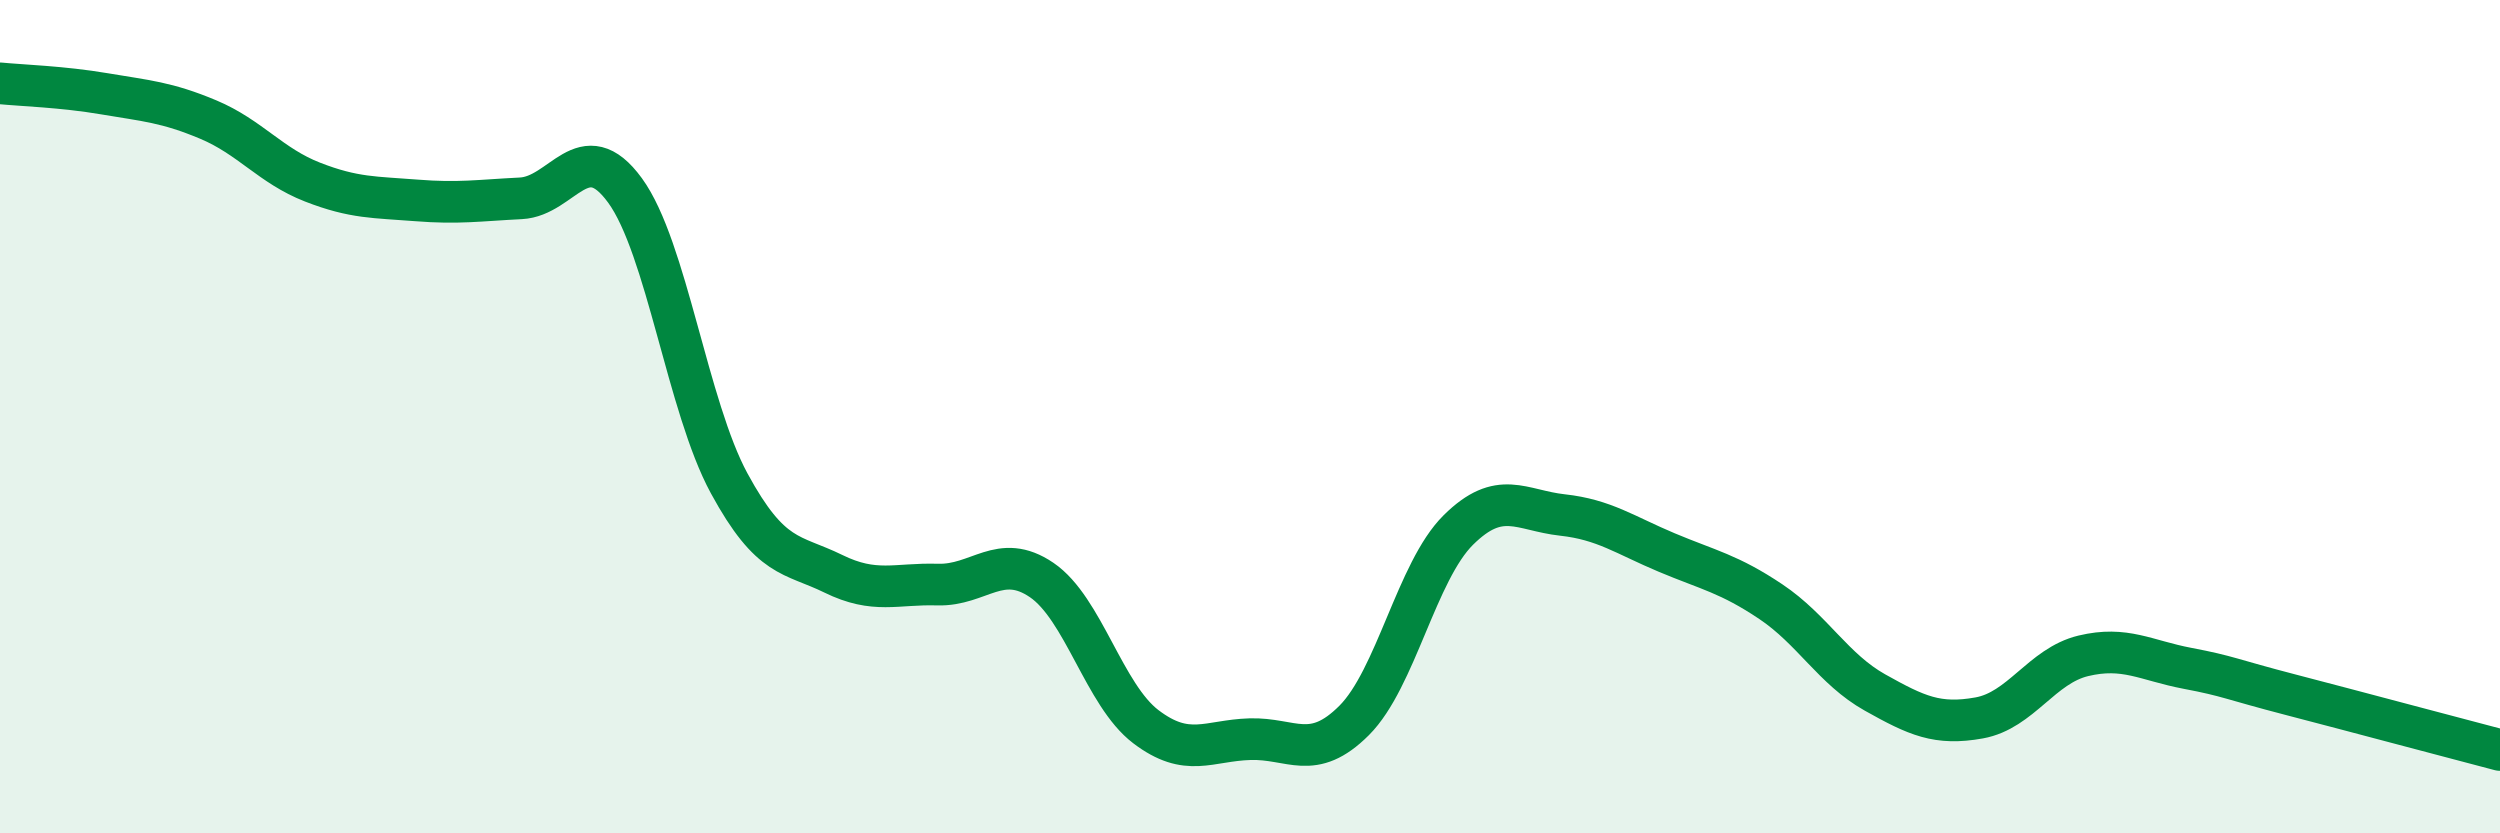
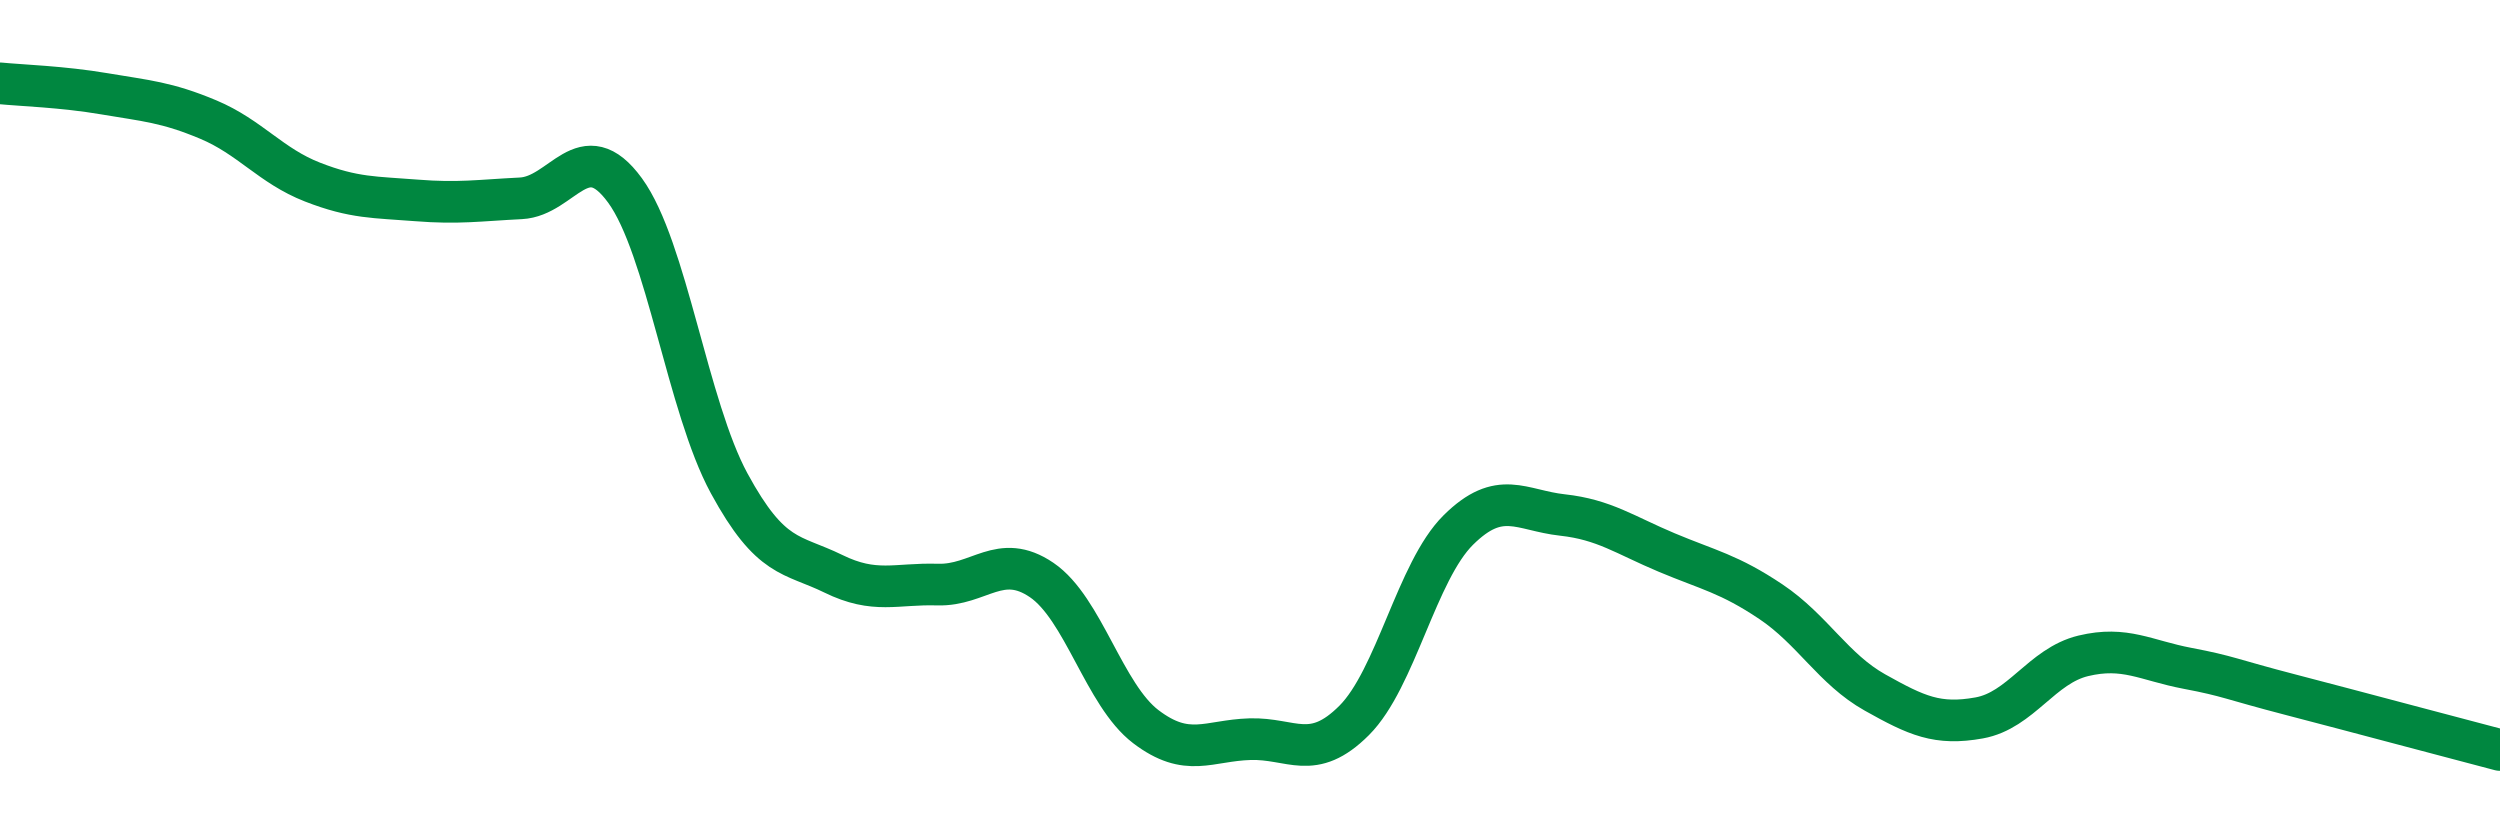
<svg xmlns="http://www.w3.org/2000/svg" width="60" height="20" viewBox="0 0 60 20">
-   <path d="M 0,2 C 0.5,2.05 1.5,2.08 2.5,2.25 C 3.5,2.42 4,2.45 5,2.87 C 6,3.29 6.5,3.98 7.5,4.37 C 8.5,4.76 9,4.73 10,4.81 C 11,4.89 11.5,4.81 12.5,4.76 C 13.5,4.71 14,3.2 15,4.57 C 16,5.94 16.5,9.76 17.5,11.6 C 18.5,13.44 19,13.28 20,13.77 C 21,14.26 21.5,14 22.5,14.03 C 23.5,14.06 24,13.24 25,13.92 C 26,14.6 26.5,16.68 27.5,17.44 C 28.5,18.2 29,17.77 30,17.74 C 31,17.71 31.5,18.29 32.5,17.29 C 33.5,16.29 34,13.71 35,12.72 C 36,11.73 36.5,12.25 37.5,12.36 C 38.5,12.47 39,12.84 40,13.26 C 41,13.68 41.5,13.77 42.5,14.44 C 43.5,15.11 44,16.06 45,16.62 C 46,17.18 46.5,17.41 47.5,17.23 C 48.5,17.05 49,15.98 50,15.74 C 51,15.5 51.5,15.85 52.5,16.04 C 53.5,16.23 53.5,16.29 55,16.68 C 56.5,17.07 59,17.74 60,18L60 20L0 20Z" fill="#008740" opacity="0.1" stroke-linecap="round" stroke-linejoin="round" />
  <path d="M 0,2 C 0.5,2.05 1.5,2.08 2.5,2.25 C 3.5,2.42 4,2.45 5,2.87 C 6,3.29 6.5,3.98 7.5,4.37 C 8.5,4.76 9,4.73 10,4.81 C 11,4.89 11.5,4.81 12.5,4.76 C 13.5,4.71 14,3.2 15,4.57 C 16,5.94 16.5,9.76 17.5,11.6 C 18.5,13.44 19,13.28 20,13.77 C 21,14.26 21.5,14 22.5,14.03 C 23.5,14.06 24,13.24 25,13.92 C 26,14.6 26.5,16.68 27.5,17.44 C 28.5,18.2 29,17.77 30,17.74 C 31,17.71 31.5,18.29 32.5,17.29 C 33.5,16.29 34,13.71 35,12.72 C 36,11.73 36.5,12.25 37.5,12.36 C 38.5,12.47 39,12.84 40,13.26 C 41,13.68 41.5,13.77 42.5,14.44 C 43.5,15.11 44,16.06 45,16.62 C 46,17.18 46.5,17.41 47.5,17.23 C 48.5,17.05 49,15.98 50,15.74 C 51,15.5 51.5,15.85 52.5,16.04 C 53.5,16.23 53.5,16.29 55,16.68 C 56.5,17.07 59,17.74 60,18" stroke="#008740" stroke-width="1" fill="none" stroke-linecap="round" stroke-linejoin="round" />
</svg>